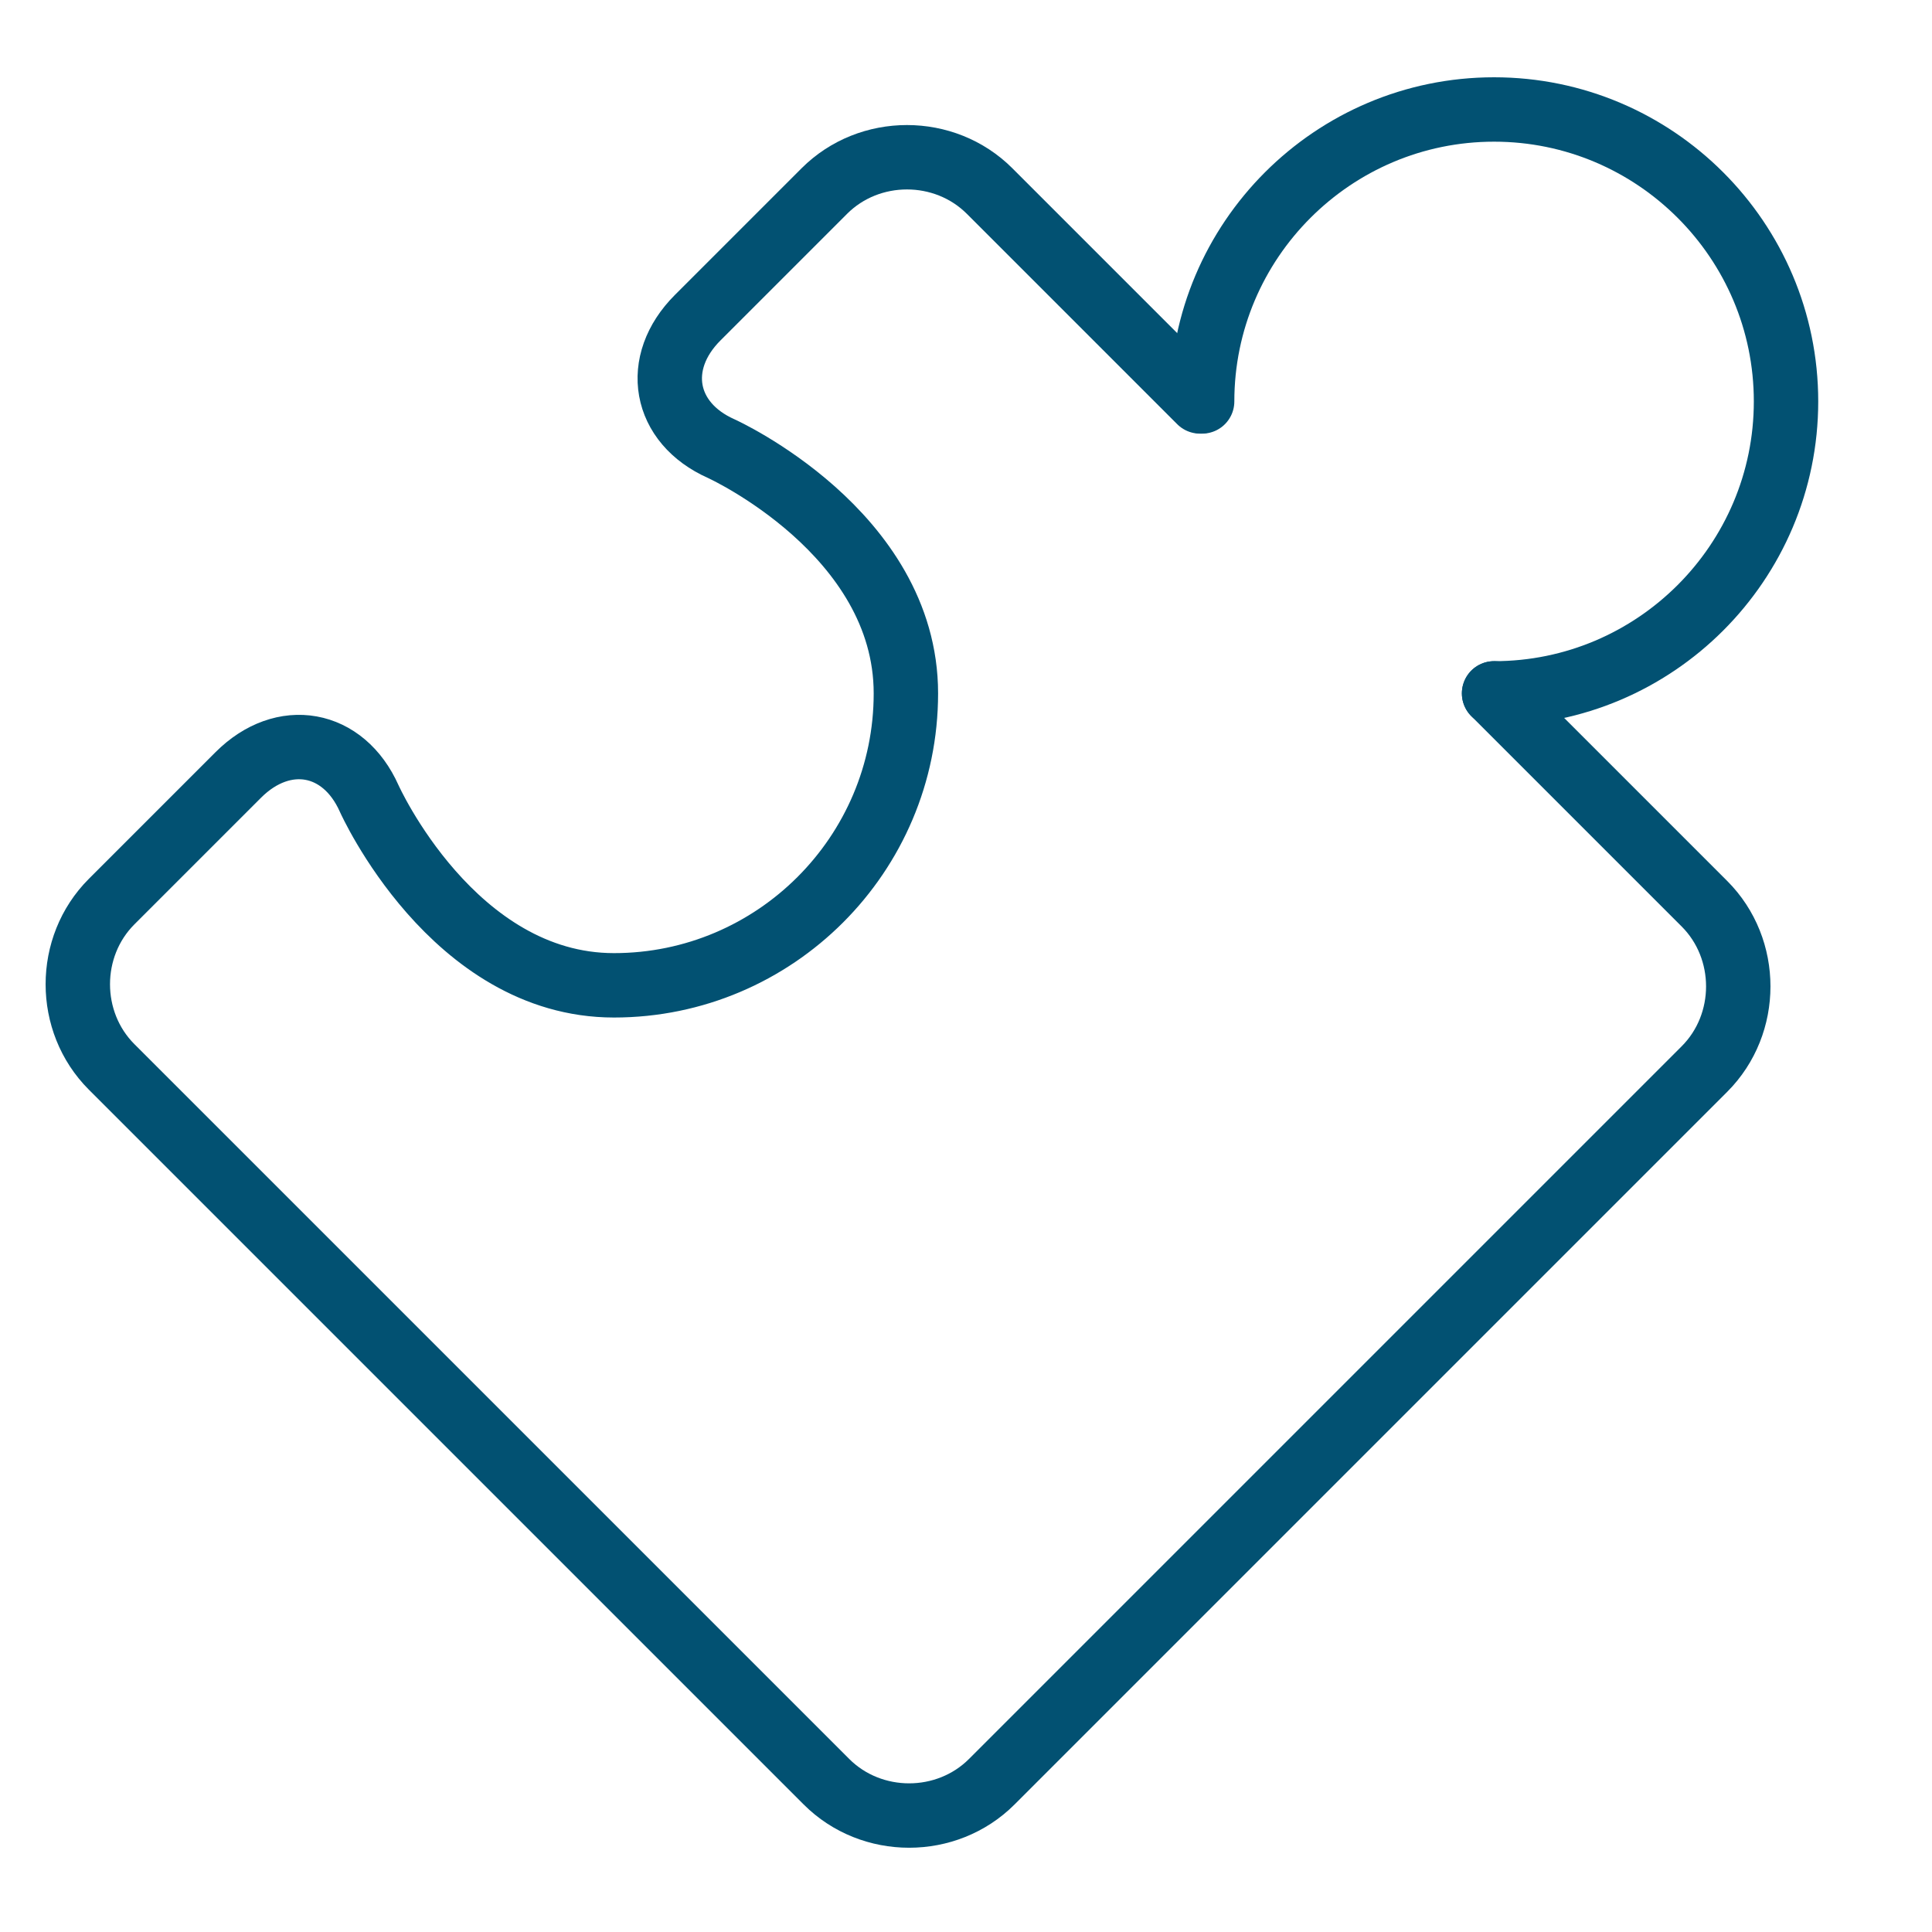
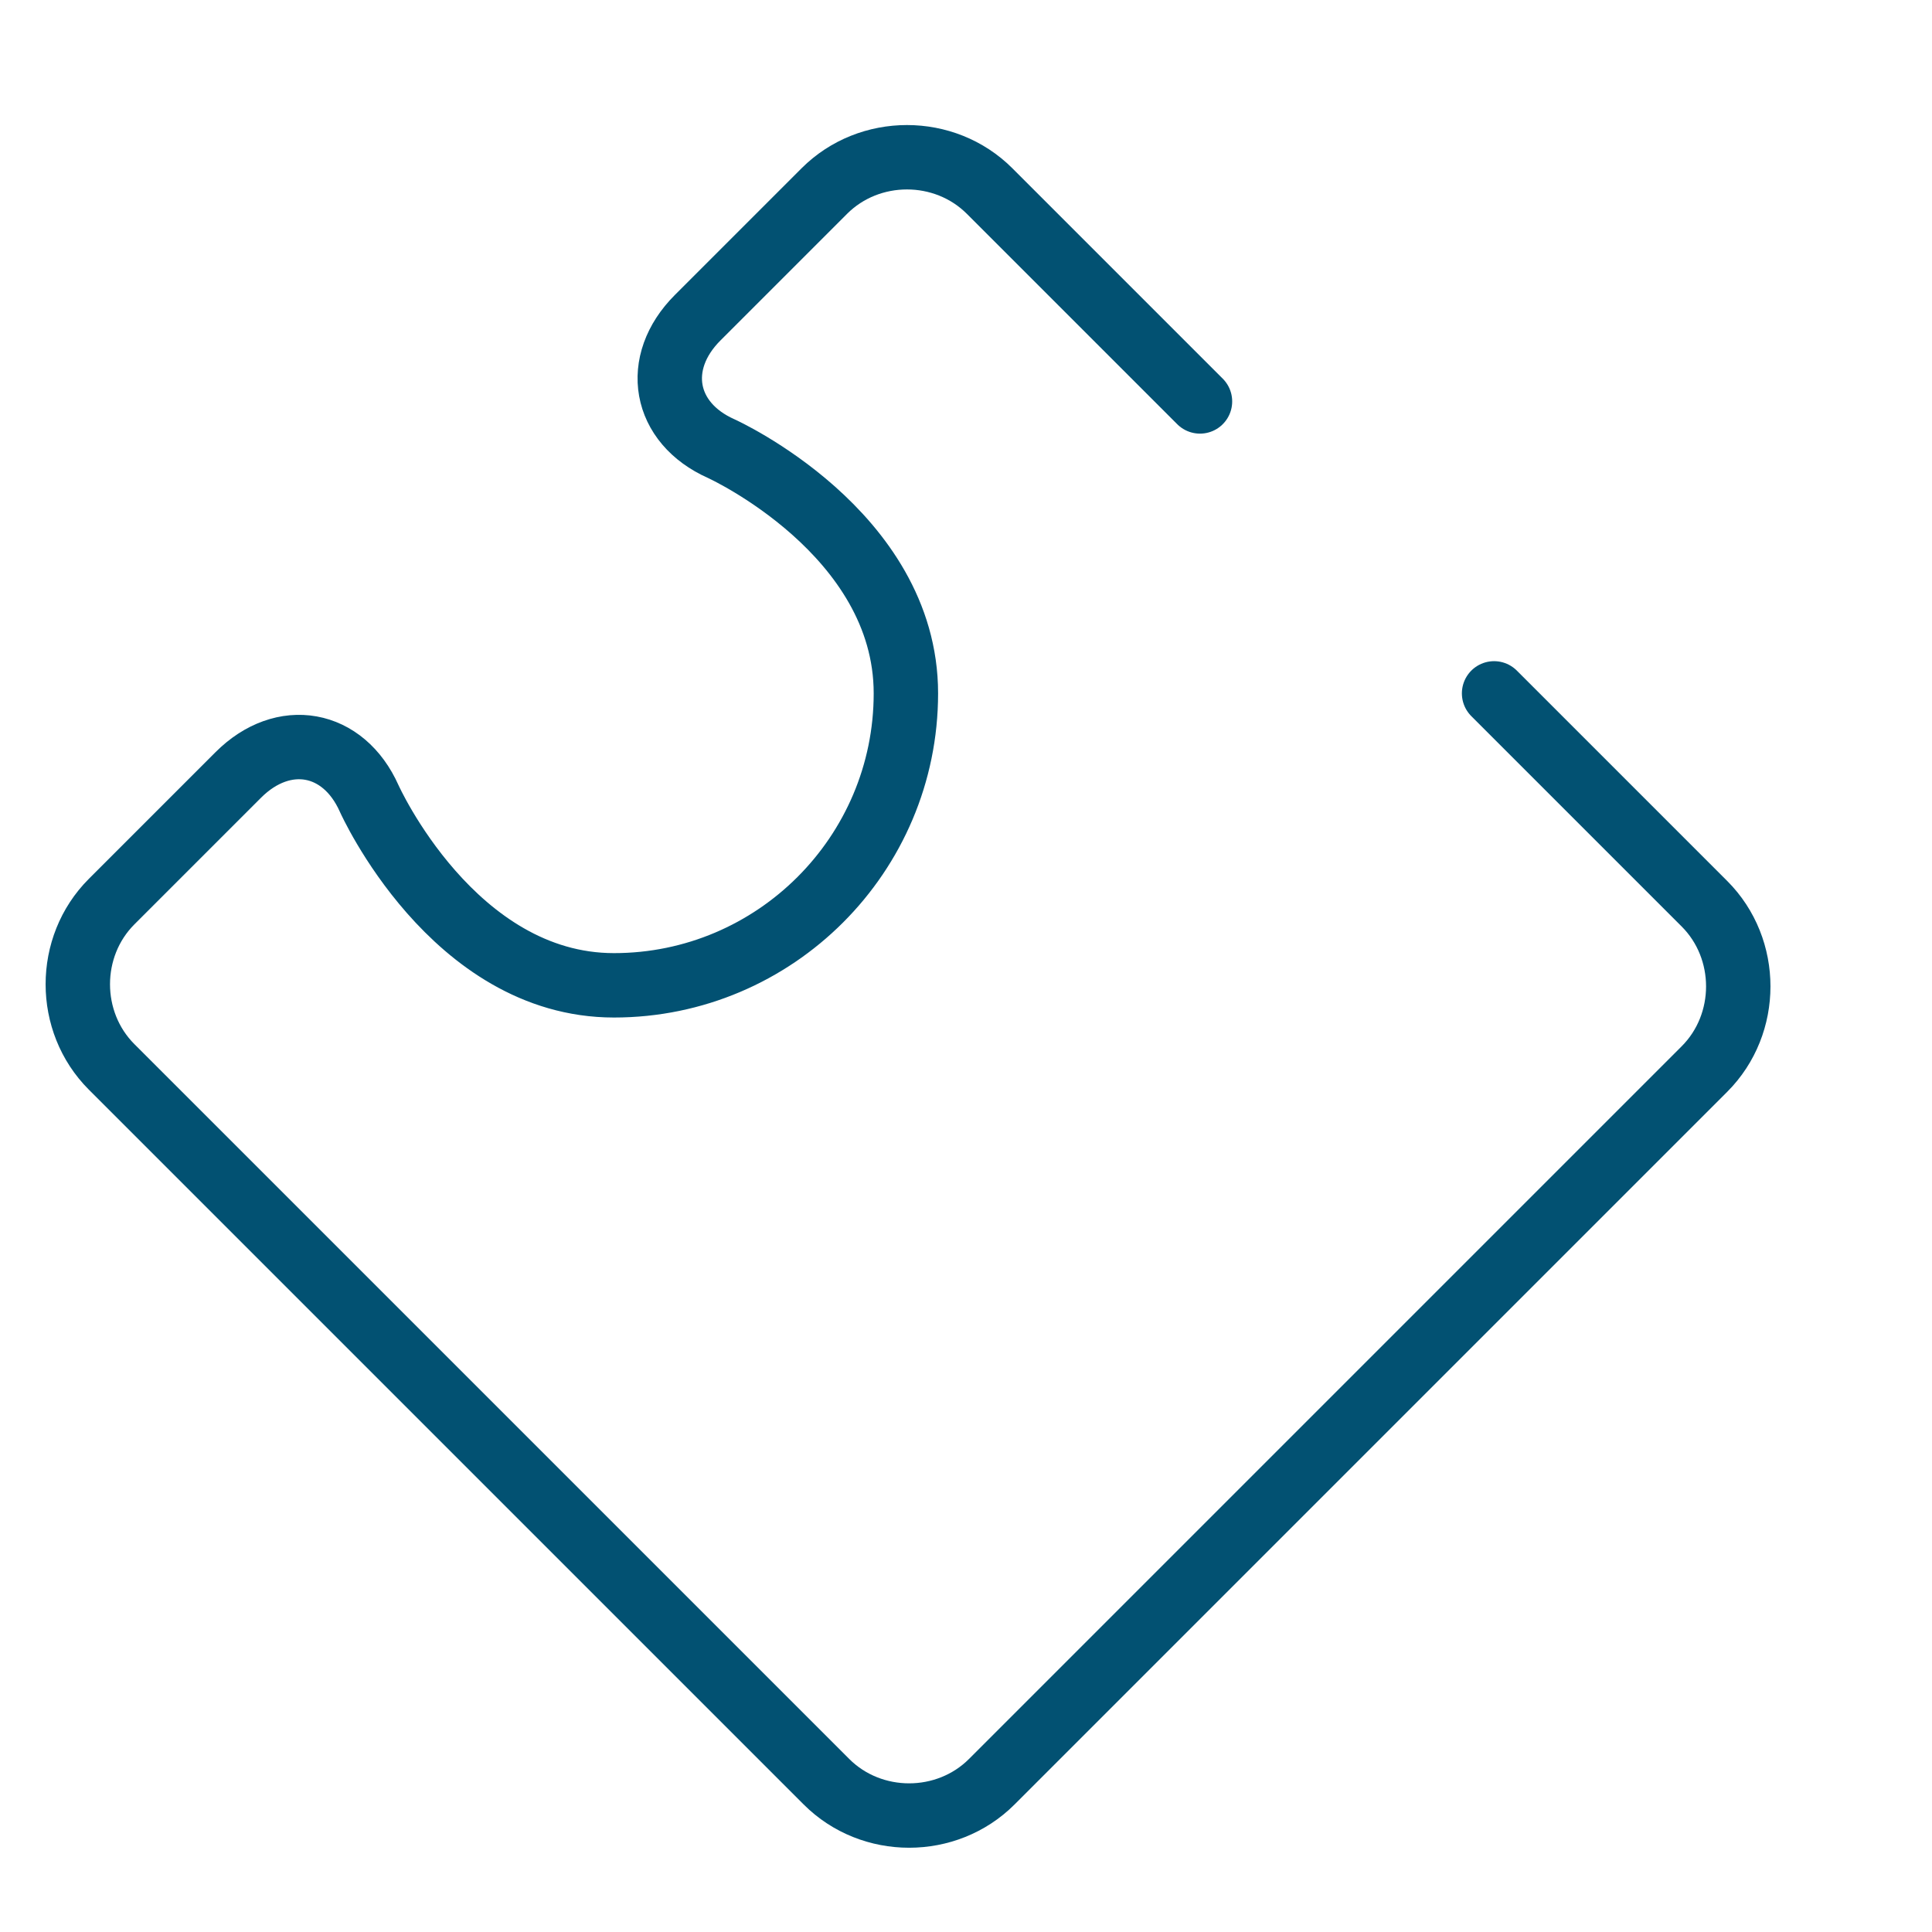
<svg xmlns="http://www.w3.org/2000/svg" version="1.1" id="Layer_1" x="0px" y="0px" width="90px" height="90px" viewBox="0 0 90 90" style="enable-background:new 0 0 90 90;" xml:space="preserve">
  <style type="text/css">
	.st0{fill:none;stroke:#025172;stroke-width:3;stroke-linecap:round;stroke-linejoin:round;stroke-miterlimit:10;}
</style>
  <g>
-     <path class="st0" d="M69.6,32.3c7.5,0,13.6-6.1,13.6-13.6S77.1,5.1,69.6,5.1C62.1,5.1,56,11.2,56,18.7" />
    <g>
      <path class="st0" d="M55.9,18.7l-9.8-9.8c-2.1-2.1-5.6-2.1-7.7,0l-5.9,5.9c-2.1,2.1-1.6,4.9,1.1,6.1c0,0,8.6,3.9,8.6,11.4    c0,7.5-6.1,13.6-13.6,13.6c-7.5,0-11.4-8.7-11.4-8.7c-1.2-2.7-4-3.2-6.1-1.1l-5.9,5.9c-2.1,2.1-2.1,5.6,0,7.7L38.5,83    c2.1,2.1,5.6,2.1,7.7,0l33.2-33.2c2.1-2.1,2.1-5.6,0-7.7l-9.8-9.8" />
    </g>
  </g>
</svg>